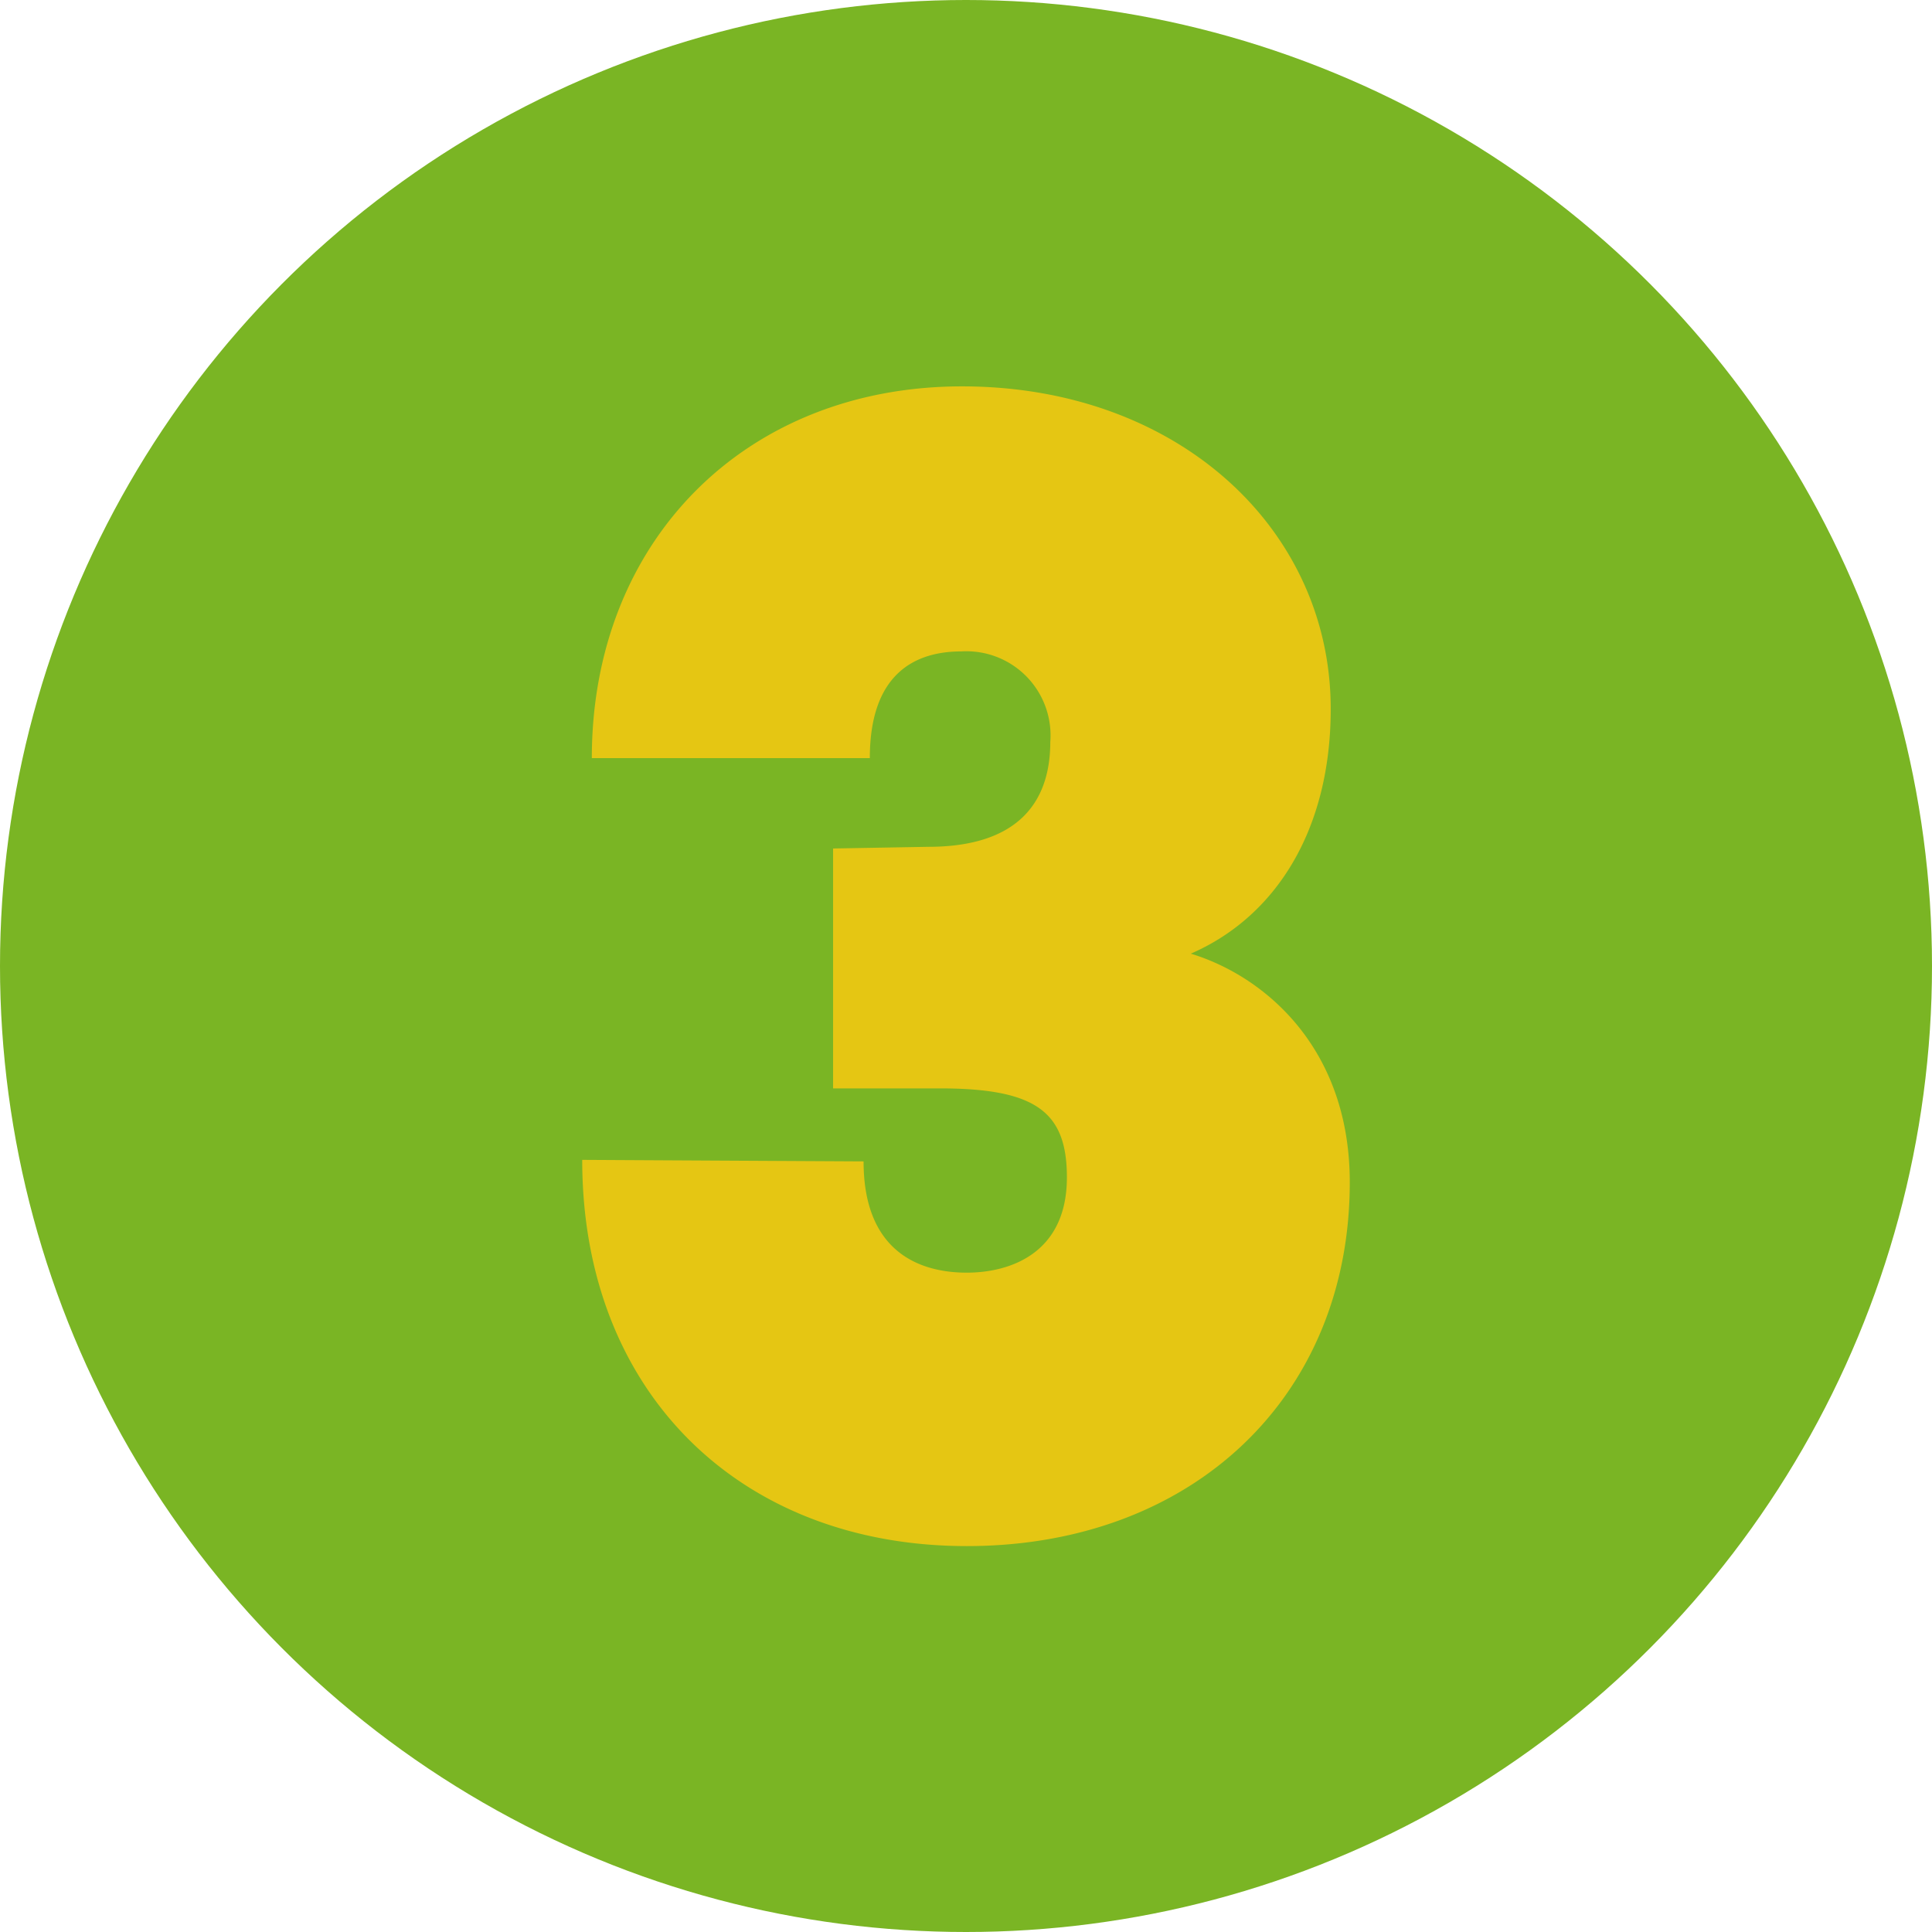
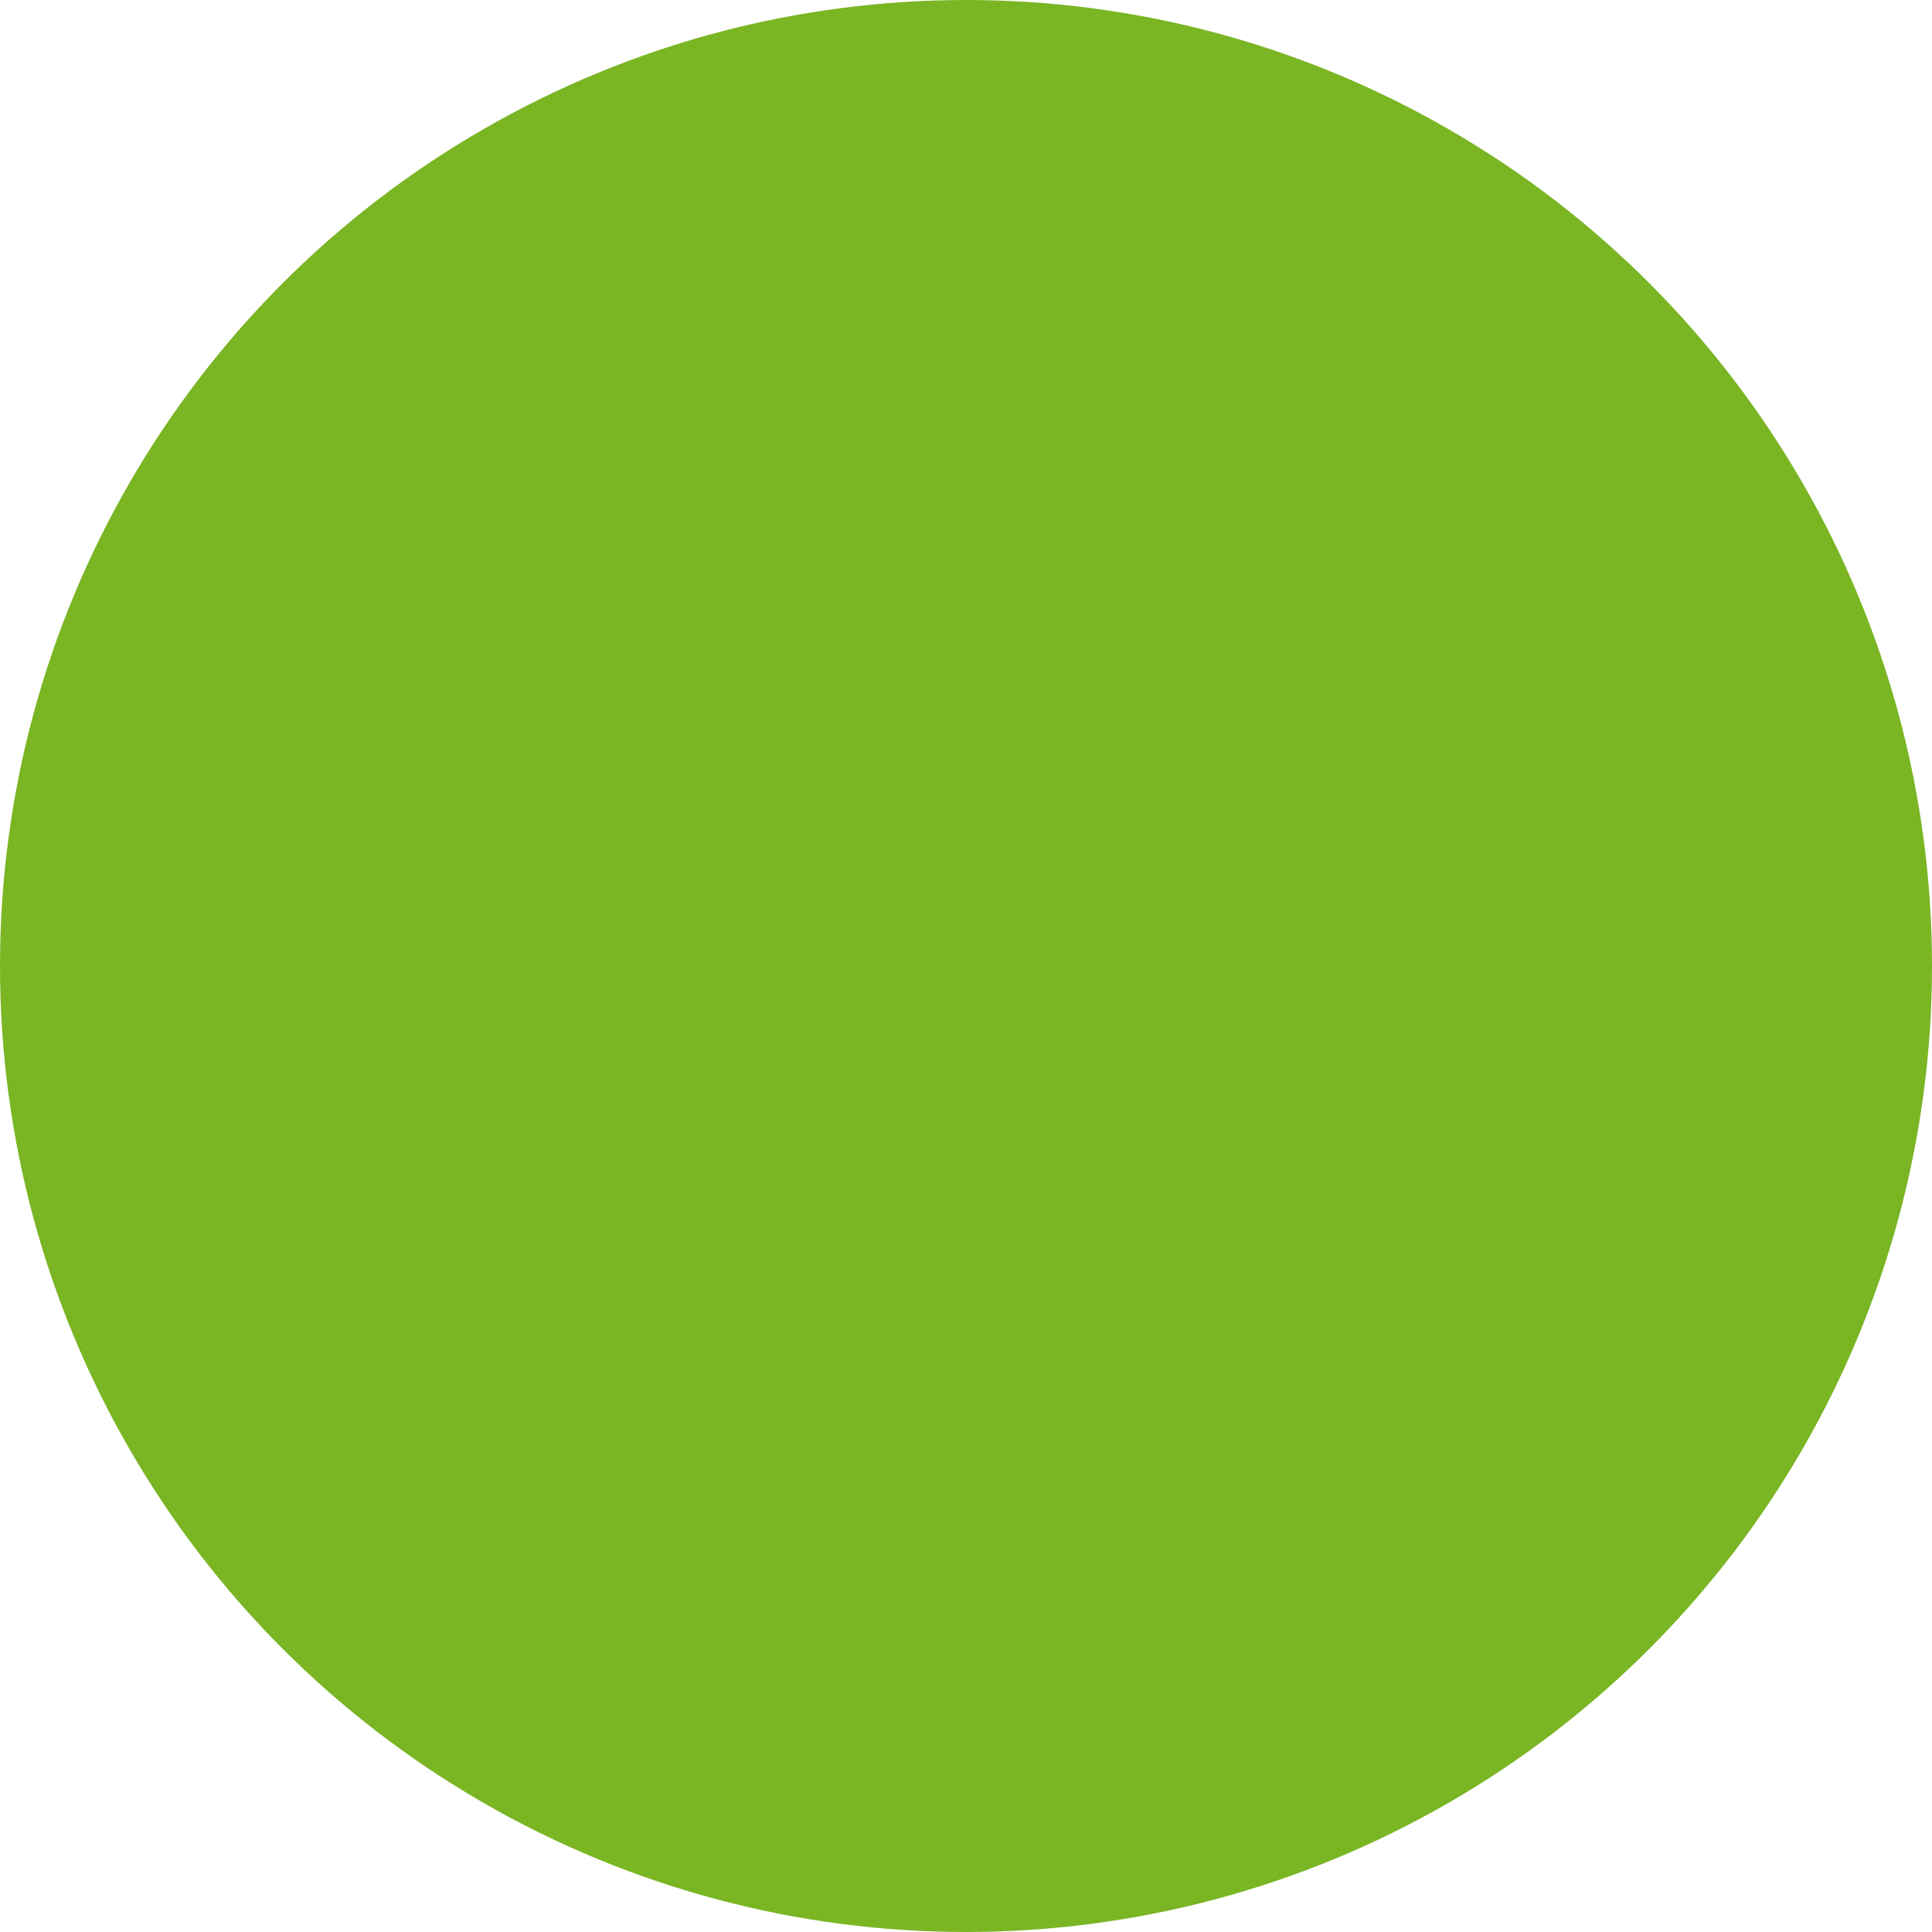
<svg xmlns="http://www.w3.org/2000/svg" viewBox="0 0 126.76 126.76">
  <defs>
    <style>.cls-1{fill:#7ab524;}.cls-2{fill:#e5c613;}</style>
  </defs>
  <g id="Layer_2" data-name="Layer 2">
    <g id="Layer_1-2" data-name="Layer 1">
      <circle class="cls-1" cx="63.38" cy="63.38" r="63.38" />
-       <path class="cls-2" d="M38.2,76.1l18.46.1c0,6,3.75,7.3,6.77,7.3,2.82,0,6.57-1.25,6.57-6.25,0-4.28-2-5.84-8.34-5.84h-7V55.67l6.25-.11c5.53,0,8-2.6,8-6.88a5.52,5.52,0,0,0-5.84-5.94c-2.92,0-6,1.35-6,7H38.83c0-14.28,10.11-24.39,24.29-24.39s24.19,9.38,24.19,21.16c0,8-3.65,13.66-9.18,16.06,4.8,1.46,10.43,6.15,10.43,15,0,14.07-10.32,23.87-25.13,23.87S38.2,91.42,38.2,76.1Z" />
    </g>
  </g>
</svg>